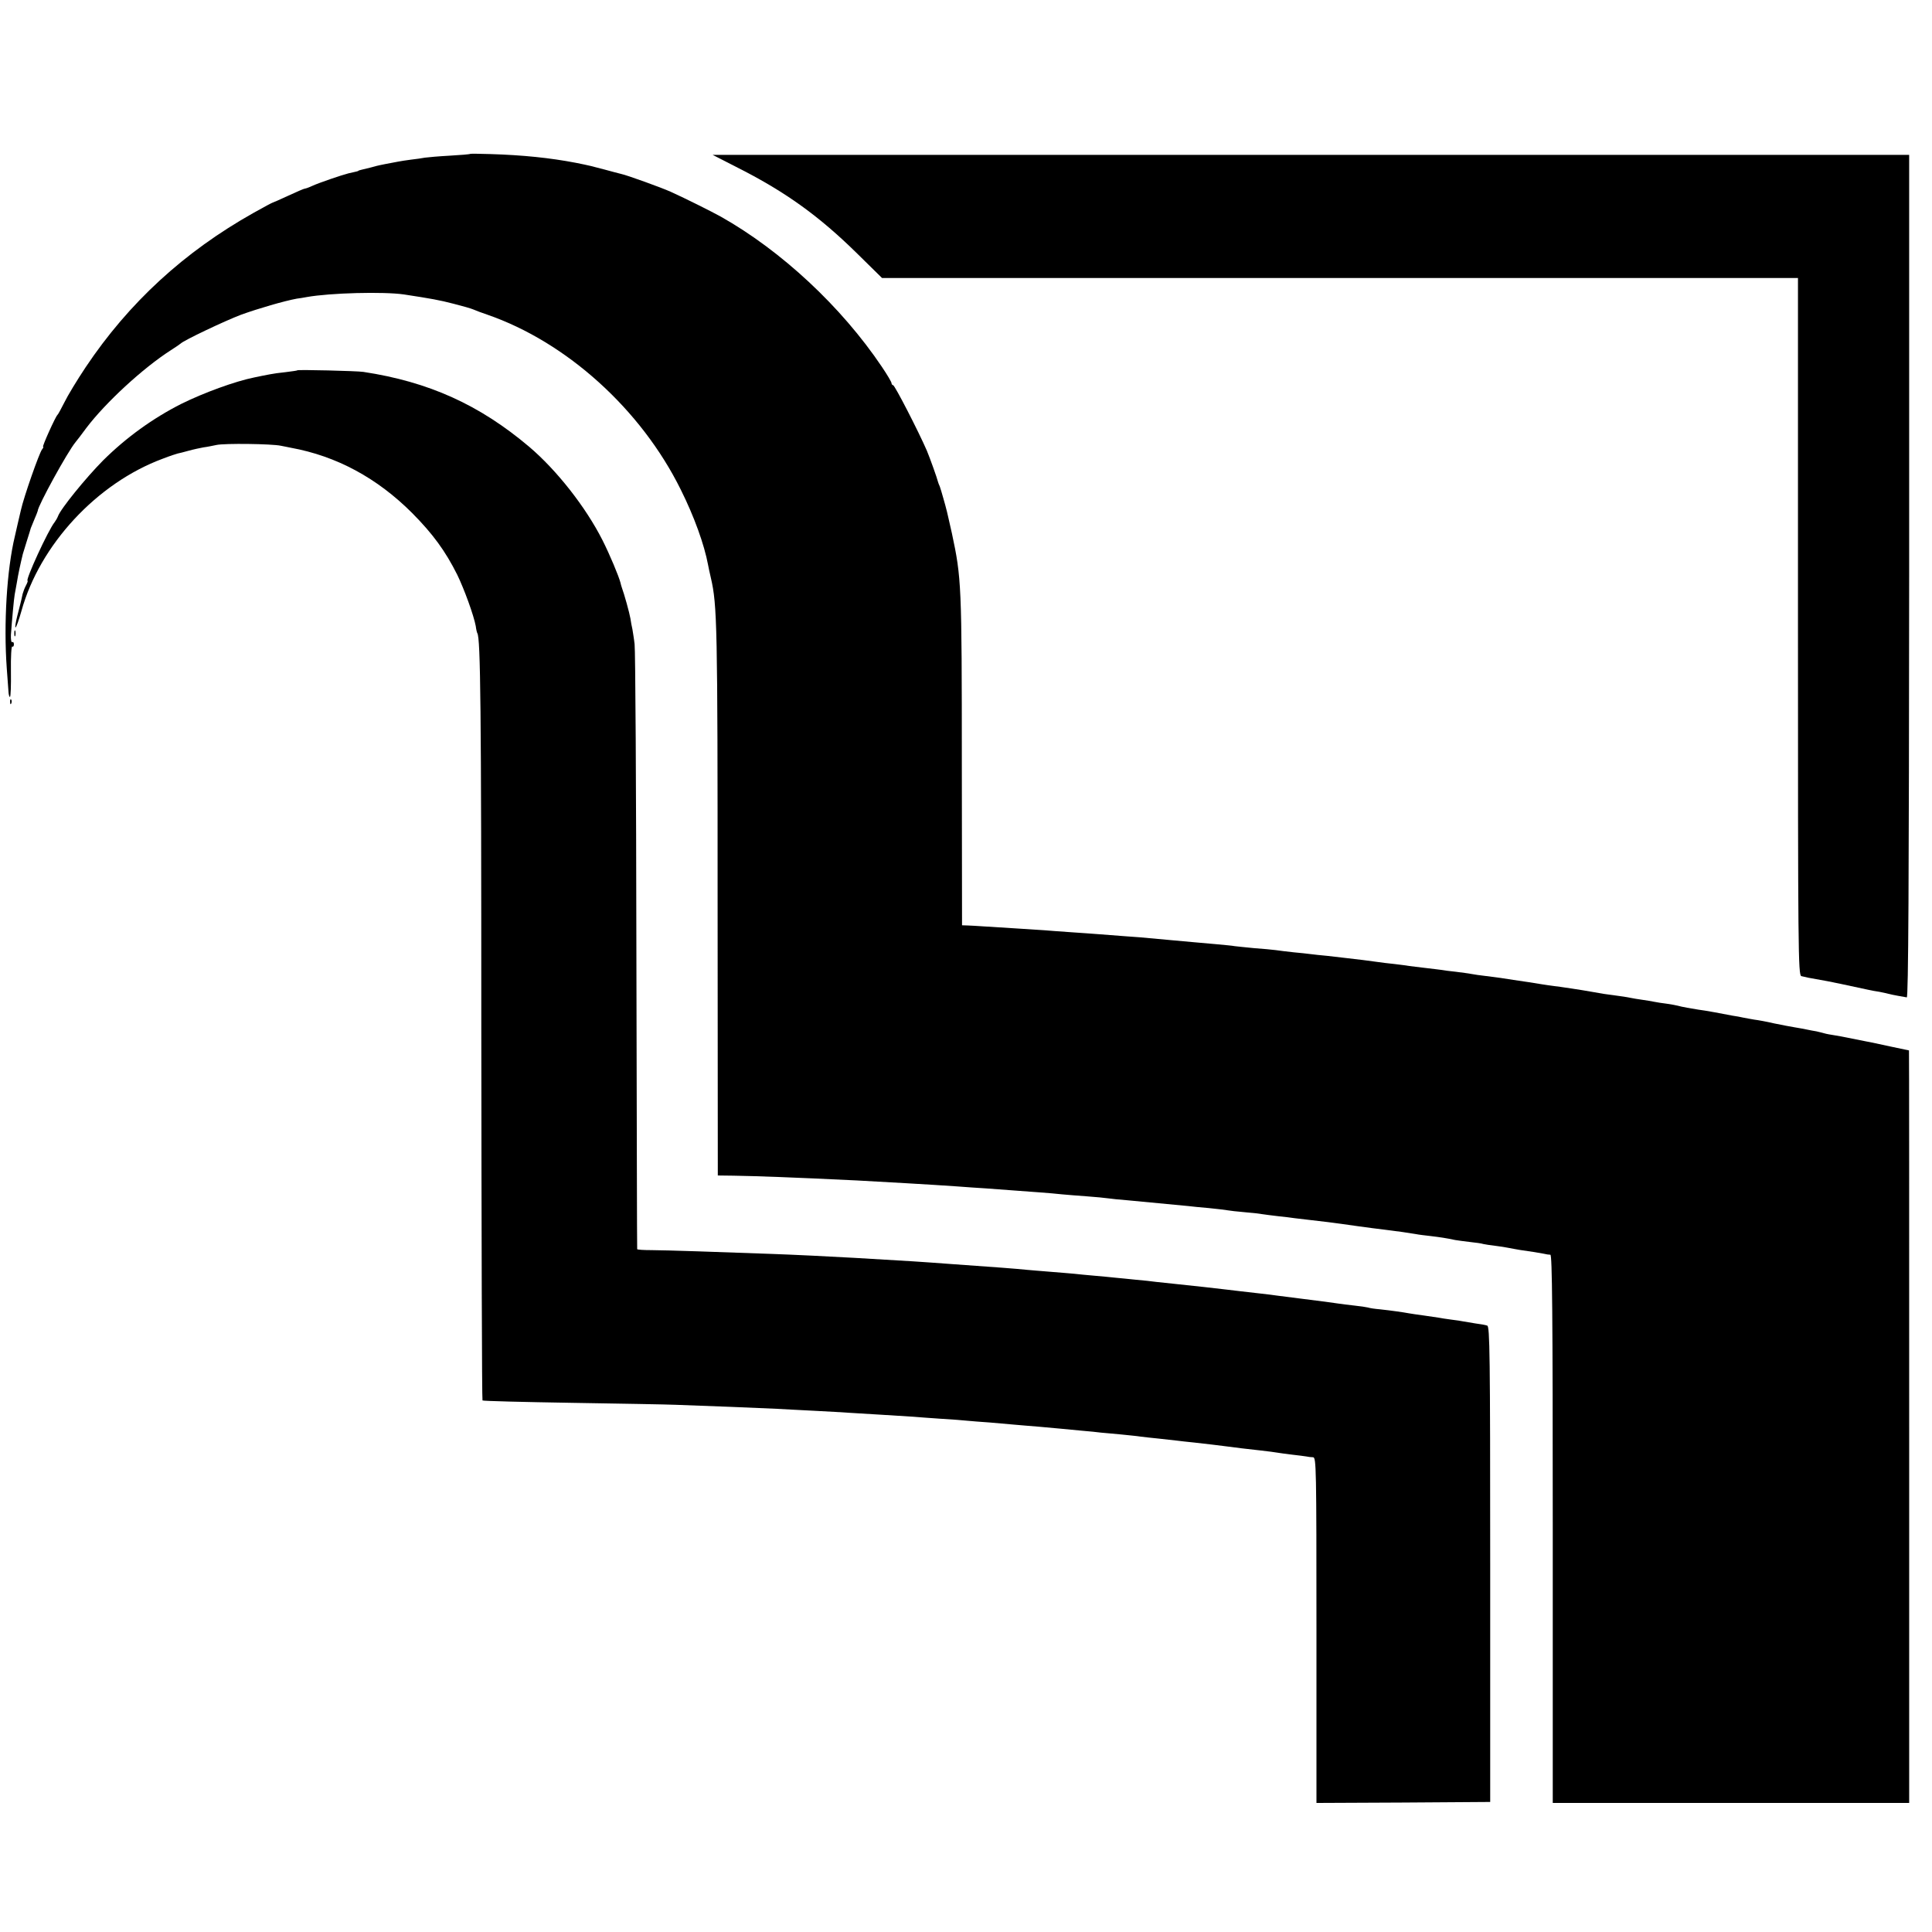
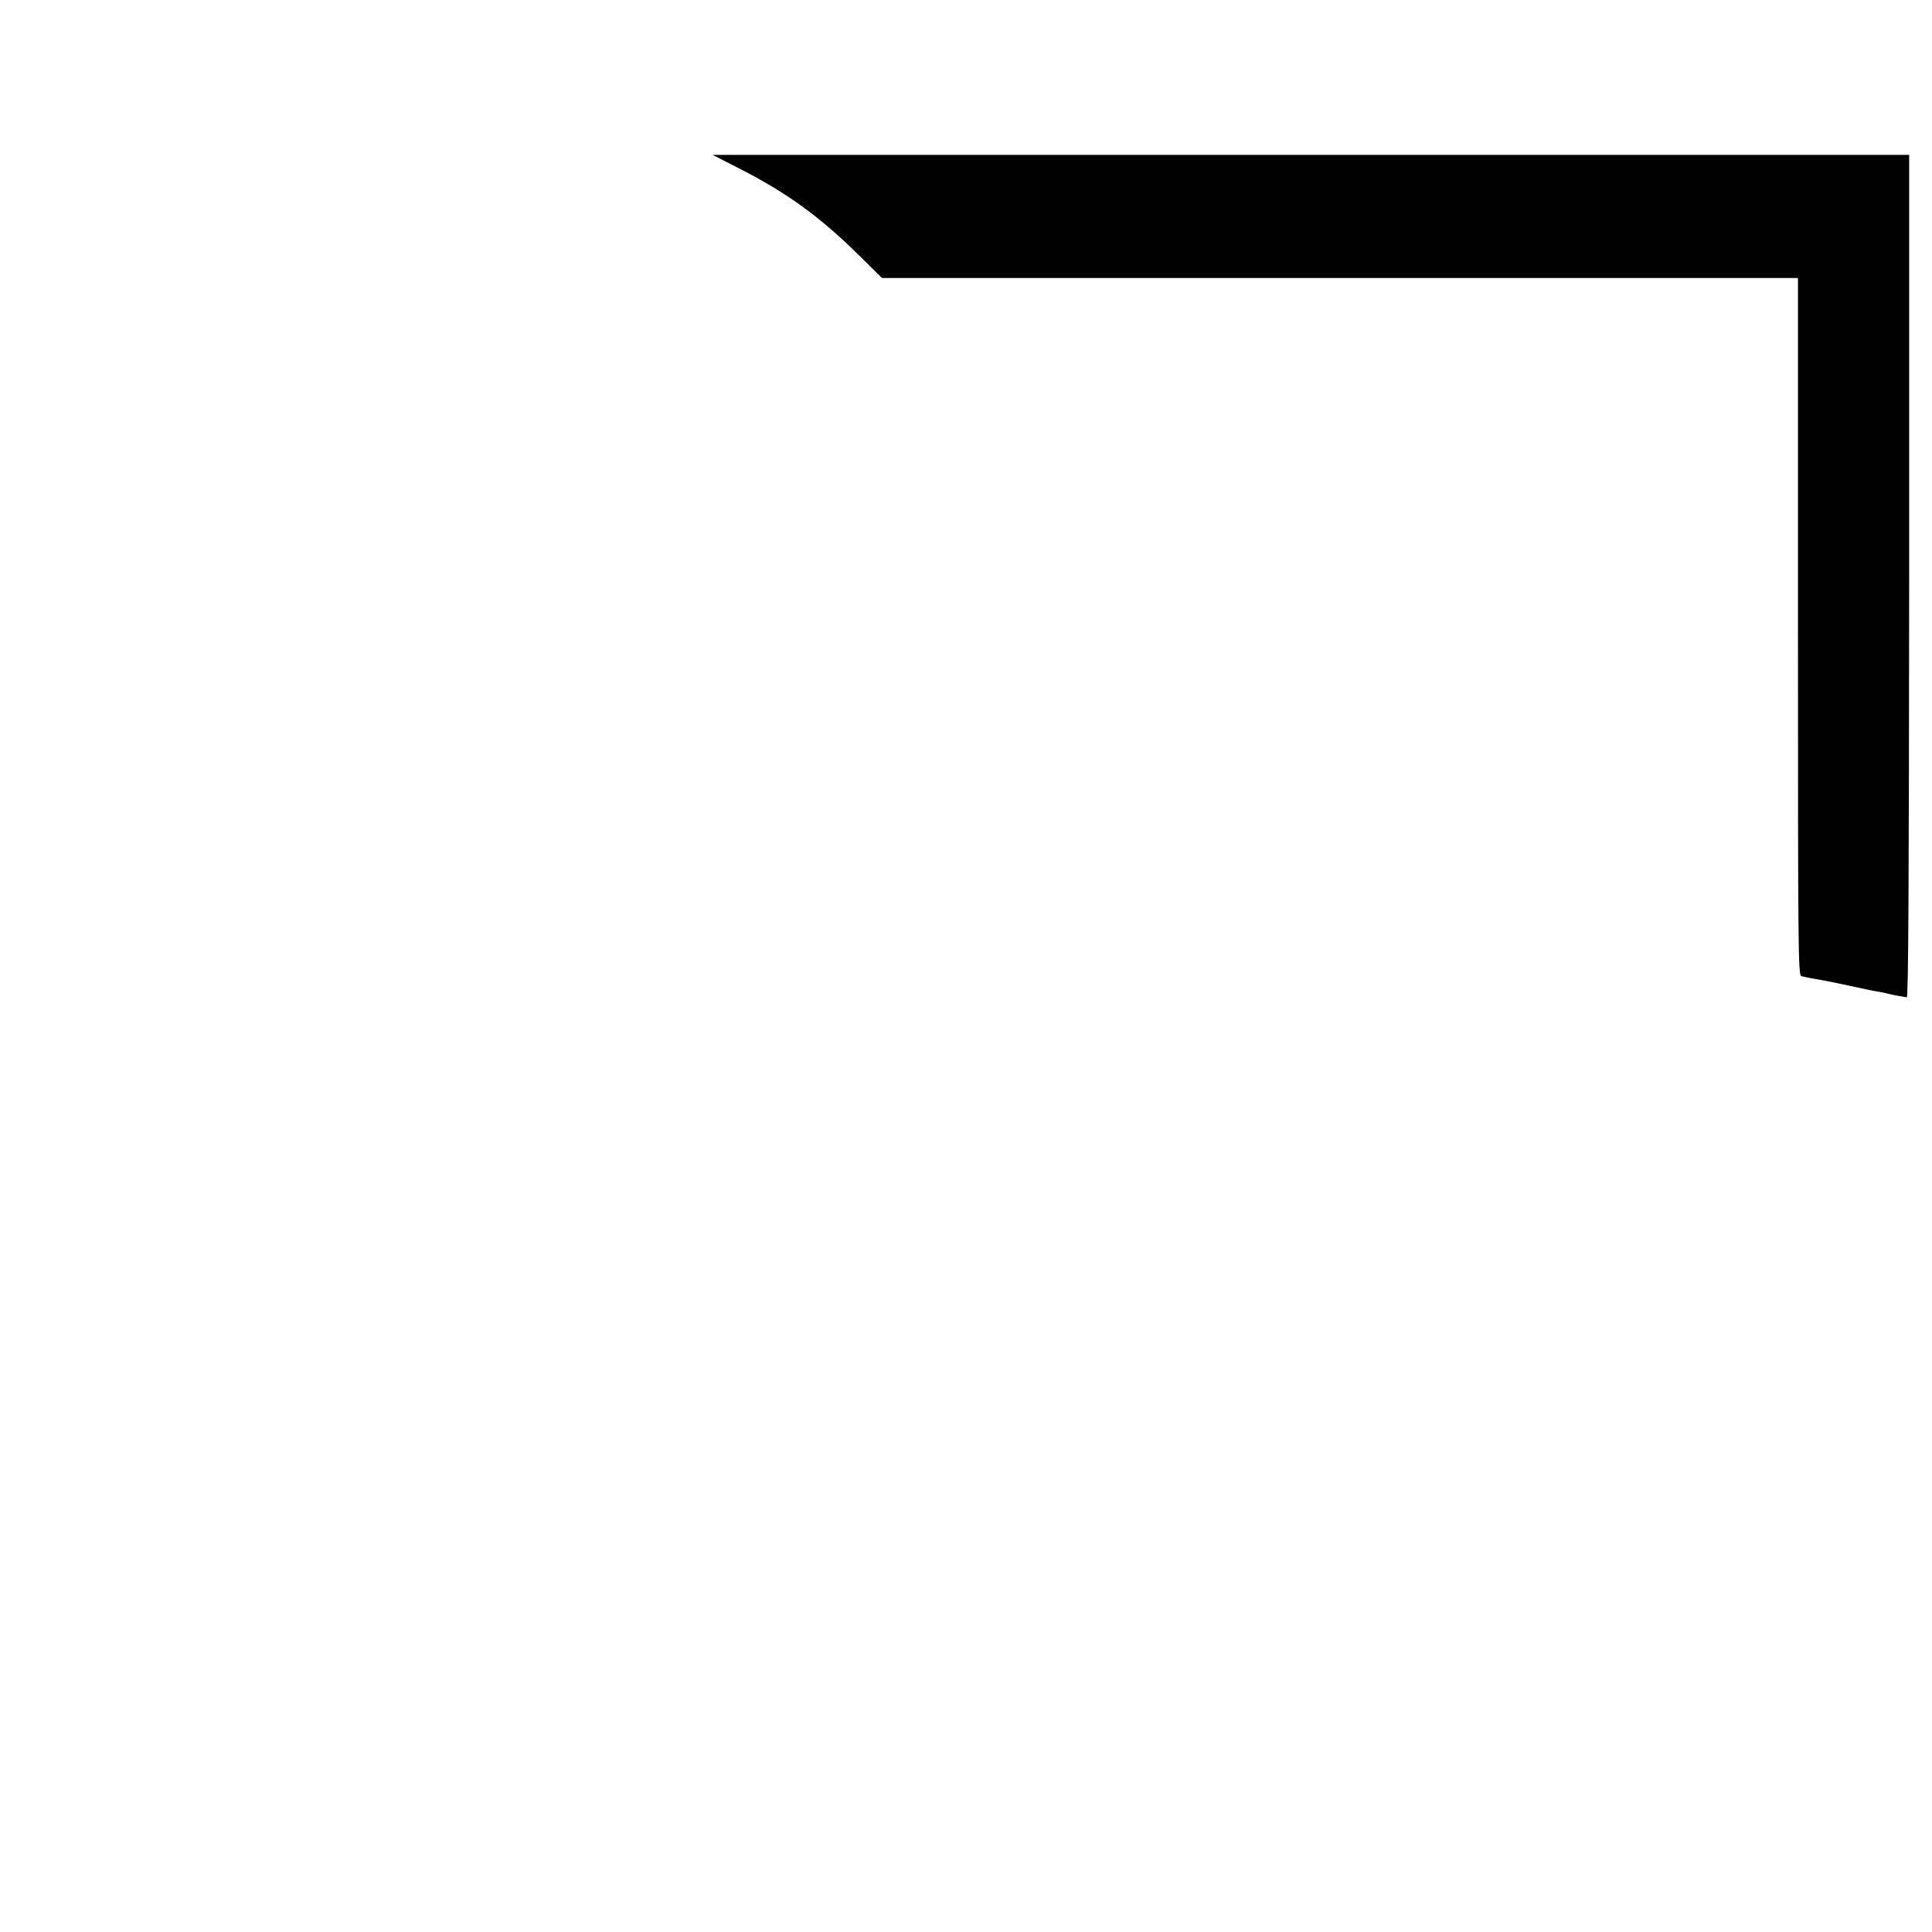
<svg xmlns="http://www.w3.org/2000/svg" version="1.0" width="973pt" height="973pt" viewBox="0 0 973 973" preserveAspectRatio="xMidYMid meet">
  <g transform="translate(0,973) scale(0.1,-0.1)" fill="#000000" stroke="none">
-     <path d="M2368 8955 c-2 -2 -48 -6 -103 -9 -55 -3 -111 -8 -125 -10 -14 -3 -45 -7 -70 -10 -25 -3 -54 -8 -65 -10 -39 -7 -100 -19 -110 -22 -9 -3 -37 -10 -75 -19 -8 -2 -15 -4 -15 -5 0 -2 -10 -4 -50 -13 -32 -8 -147 -47 -182 -63 -17 -8 -34 -14 -38 -14 -4 0 -41 -16 -82 -35 -41 -19 -77 -35 -79 -35 -2 0 -46 -23 -97 -52 -349 -196 -628 -452 -846 -778 -42 -63 -90 -142 -106 -175 -17 -33 -32 -62 -36 -65 -10 -9 -78 -160 -72 -160 3 0 1 -6 -5 -13 -14 -17 -92 -239 -107 -307 -4 -15 -29 -126 -30 -130 -41 -170 -57 -442 -41 -665 4 -55 8 -110 9 -122 1 -13 4 -23 7 -23 4 0 6 58 5 130 -1 71 2 127 7 124 4 -3 8 2 8 11 0 9 -4 14 -9 11 -4 -3 -7 14 -6 37 5 71 15 181 19 203 2 12 7 37 10 55 8 50 20 104 31 149 1 3 10 32 20 65 11 33 19 62 20 65 1 3 9 22 18 44 9 21 17 41 17 43 0 24 150 298 191 347 5 6 30 38 54 71 97 128 286 302 425 391 25 16 47 31 50 34 16 16 220 113 304 145 86 31 216 69 281 81 11 1 34 5 50 8 117 21 388 28 490 13 137 -21 177 -28 250 -47 44 -11 89 -24 100 -29 11 -5 43 -17 70 -26 398 -138 773 -476 973 -880 68 -136 119 -278 138 -380 2 -11 8 -40 14 -65 32 -138 34 -236 34 -1642 l1 -1368 80 -1 c118 -2 288 -8 620 -24 112 -6 379 -21 505 -30 41 -3 107 -8 145 -10 39 -3 99 -7 135 -10 36 -3 97 -7 135 -10 39 -3 90 -7 114 -10 24 -2 80 -7 125 -10 44 -3 92 -8 106 -10 14 -2 59 -7 100 -10 119 -11 256 -24 305 -29 17 -2 63 -7 102 -10 40 -4 82 -9 93 -11 11 -2 52 -7 90 -10 38 -3 78 -8 89 -10 11 -2 46 -6 78 -10 32 -3 69 -8 83 -10 14 -2 52 -6 85 -10 33 -4 71 -8 85 -10 14 -2 44 -6 68 -9 23 -3 61 -9 85 -12 23 -3 53 -7 67 -9 14 -2 46 -6 72 -9 57 -7 114 -15 148 -21 14 -3 48 -7 75 -10 49 -6 77 -10 124 -20 14 -2 47 -7 75 -10 28 -3 58 -7 66 -10 8 -2 35 -6 60 -9 25 -3 56 -8 70 -11 14 -3 39 -7 55 -10 58 -8 100 -15 120 -19 11 -3 26 -5 33 -5 9 -1 12 -284 12 -1381 l0 -1380 898 0 897 0 0 1895 c0 1042 0 1895 -1 1895 0 0 -43 9 -95 20 -52 11 -105 23 -119 25 -34 7 -70 14 -100 20 -14 3 -41 8 -60 11 -19 3 -43 7 -52 10 -10 3 -28 7 -40 10 -13 2 -34 6 -48 9 -14 3 -41 8 -60 11 -19 3 -66 12 -105 20 -38 9 -83 17 -100 19 -16 3 -41 7 -55 10 -14 3 -38 8 -55 10 -16 3 -57 11 -90 17 -33 6 -69 12 -80 13 -34 5 -89 15 -105 20 -8 2 -33 7 -55 10 -23 3 -52 7 -65 10 -13 3 -40 7 -60 10 -20 3 -47 7 -60 10 -14 3 -45 8 -70 11 -54 7 -75 10 -117 18 -61 11 -161 26 -203 31 -14 2 -38 5 -55 8 -34 6 -95 15 -143 22 -17 3 -47 7 -65 10 -17 2 -52 7 -77 10 -25 3 -56 7 -70 10 -14 3 -49 7 -78 11 -29 3 -61 7 -70 9 -9 1 -46 6 -82 10 -36 4 -73 9 -82 10 -9 2 -43 6 -75 10 -32 3 -69 8 -83 10 -14 2 -47 6 -75 10 -27 3 -66 8 -85 10 -19 2 -62 7 -95 11 -33 3 -71 7 -85 9 -14 2 -52 6 -85 9 -33 4 -73 8 -90 11 -16 2 -66 7 -110 10 -44 4 -87 9 -97 10 -9 2 -51 6 -95 10 -43 4 -94 8 -113 10 -19 2 -69 6 -110 10 -41 4 -91 8 -110 10 -19 2 -75 7 -125 10 -49 4 -108 8 -130 10 -22 2 -85 6 -140 10 -55 4 -116 8 -135 10 -19 1 -89 6 -155 10 -66 4 -138 9 -160 10 -22 2 -54 3 -70 4 l-30 1 -1 808 c0 914 -2 940 -50 1166 -14 61 -26 116 -28 121 -1 6 -8 30 -15 55 -7 25 -15 52 -18 60 -4 8 -7 17 -8 20 -6 24 -42 124 -57 160 -43 99 -162 330 -170 330 -4 0 -8 5 -8 10 0 6 -22 43 -49 83 -204 303 -506 584 -811 756 -53 29 -173 89 -252 125 -49 22 -221 84 -250 90 -13 3 -50 13 -83 22 -64 17 -75 20 -145 34 -130 25 -267 39 -430 44 -55 2 -101 2 -102 1z" />
    <path d="M3722 8882 c236 -120 404 -241 595 -429 l125 -123 2307 0 2306 0 0 -1755 c0 -1632 1 -1756 17 -1761 9 -2 25 -6 35 -8 74 -13 127 -23 163 -31 14 -3 45 -10 70 -15 25 -5 56 -12 70 -15 14 -3 39 -8 55 -10 17 -3 37 -8 45 -10 8 -2 30 -7 48 -10 19 -3 39 -7 45 -8 8 -1 11 567 12 2121 l0 2122 -3013 0 -3013 0 133 -68z" />
-     <path d="M1497 7865 c-1 -2 -27 -5 -57 -9 -30 -3 -66 -8 -80 -11 -14 -2 -50 -10 -80 -16 -95 -19 -254 -77 -367 -133 -144 -73 -277 -169 -394 -285 -87 -88 -214 -244 -227 -281 -3 -8 -11 -22 -17 -30 -32 -39 -149 -294 -136 -295 2 0 -1 -10 -8 -23 -7 -13 -14 -32 -17 -43 -9 -43 -13 -56 -27 -111 -8 -32 -12 -58 -9 -58 4 0 17 37 30 83 92 333 380 644 712 767 36 14 70 25 75 26 6 1 30 7 55 14 25 7 59 14 75 17 17 2 46 8 65 12 40 9 280 6 325 -4 17 -3 39 -8 50 -10 230 -42 434 -152 611 -329 104 -105 167 -191 227 -311 35 -72 83 -204 93 -258 2 -17 6 -33 8 -36 16 -26 20 -368 20 -1998 1 -1024 3 -1863 6 -1866 3 -3 205 -8 450 -12 245 -4 481 -8 525 -10 126 -4 445 -17 505 -20 30 -2 116 -6 190 -10 74 -4 153 -8 175 -10 22 -1 96 -6 165 -10 69 -4 141 -9 160 -10 19 -2 80 -6 135 -10 55 -3 116 -8 135 -10 19 -2 71 -6 115 -9 44 -4 100 -9 125 -11 25 -2 79 -7 120 -10 41 -4 91 -8 110 -10 19 -2 67 -6 105 -10 39 -3 84 -8 100 -10 17 -1 61 -6 99 -9 37 -4 82 -8 100 -11 17 -2 58 -7 91 -10 33 -4 74 -8 90 -10 17 -2 57 -7 90 -10 88 -10 105 -12 160 -19 61 -8 92 -12 175 -21 36 -4 73 -9 84 -11 10 -2 43 -6 74 -10 30 -3 63 -8 71 -9 9 -2 24 -4 34 -4 16 -1 17 -49 17 -871 l0 -870 437 2 438 3 0 1198 c0 1056 -2 1198 -15 1201 -8 3 -35 8 -60 11 -25 4 -52 9 -60 10 -8 2 -35 6 -60 9 -25 3 -54 8 -65 10 -11 2 -45 7 -75 11 -30 4 -64 9 -75 11 -26 5 -89 14 -145 20 -25 2 -52 6 -60 9 -8 2 -40 7 -70 10 -30 3 -66 8 -80 10 -31 5 -79 11 -190 25 -47 6 -100 13 -118 15 -18 3 -54 7 -80 10 -76 9 -135 15 -172 20 -67 8 -156 18 -272 30 -27 3 -65 7 -85 9 -21 3 -67 8 -103 11 -36 4 -81 8 -101 10 -20 2 -67 7 -105 10 -38 3 -85 8 -104 10 -19 2 -73 6 -120 10 -47 4 -101 8 -120 10 -47 5 -193 16 -255 20 -27 2 -84 6 -125 9 -133 10 -220 16 -485 31 -101 6 -328 17 -420 20 -242 9 -541 19 -602 19 -40 0 -74 2 -74 5 -1 4 -2 679 -4 1501 -1 822 -5 1518 -9 1546 -3 28 -9 61 -11 75 -3 13 -8 38 -10 54 -5 29 -31 123 -43 155 -3 8 -6 20 -7 25 -9 34 -54 142 -91 215 -84 166 -230 352 -369 470 -251 212 -506 327 -835 377 -34 5 -328 12 -333 8z" />
-     <path d="M72 6540 c0 -14 2 -19 5 -12 2 6 2 18 0 25 -3 6 -5 1 -5 -13z" />
-     <path d="M51 6194 c0 -11 3 -14 6 -6 3 7 2 16 -1 19 -3 4 -6 -2 -5 -13z" />
  </g>
</svg>